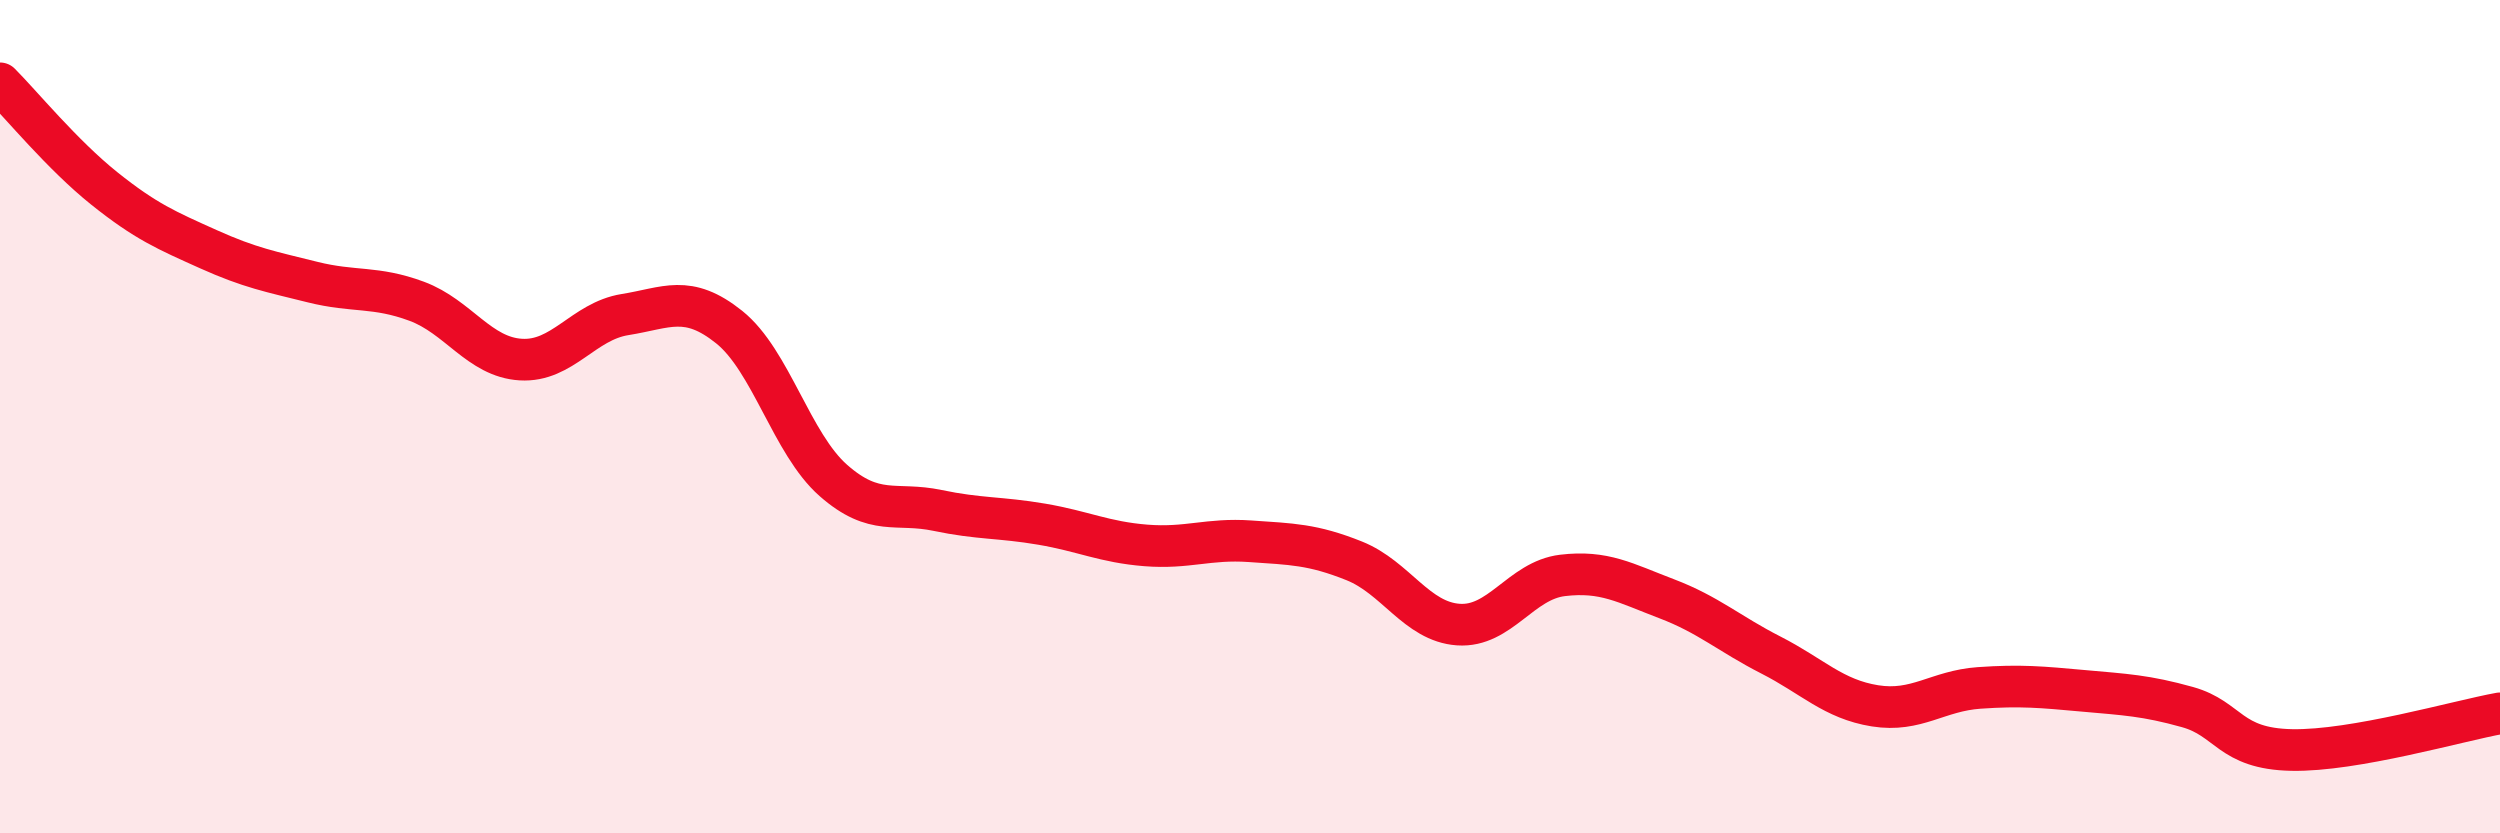
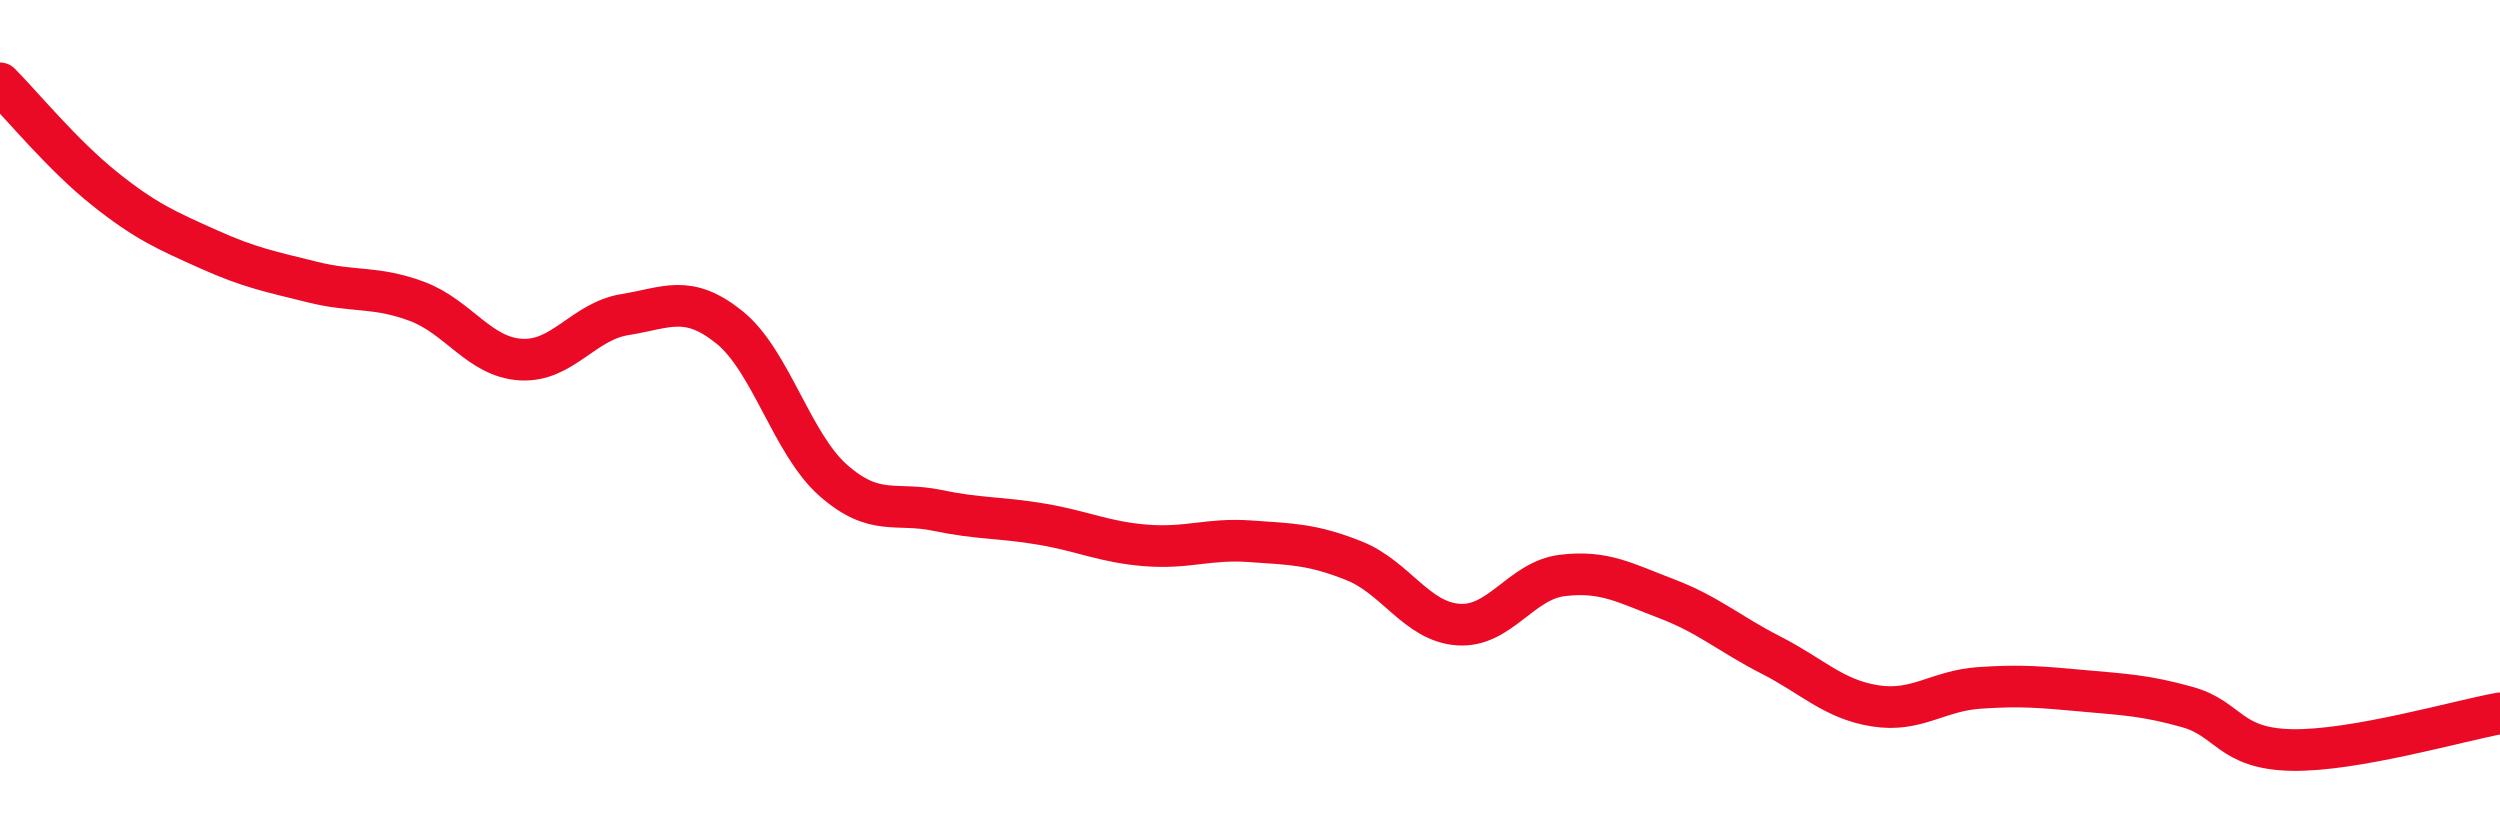
<svg xmlns="http://www.w3.org/2000/svg" width="60" height="20" viewBox="0 0 60 20">
-   <path d="M 0,2 C 0.5,2.5 1.5,3.72 2.5,4.52 C 3.5,5.32 4,5.53 5,5.98 C 6,6.43 6.5,6.52 7.5,6.77 C 8.5,7.02 9,6.86 10,7.23 C 11,7.6 11.5,8.57 12.5,8.63 C 13.5,8.69 14,7.71 15,7.55 C 16,7.39 16.5,7.05 17.5,7.85 C 18.5,8.65 19,10.65 20,11.53 C 21,12.41 21.5,12.04 22.5,12.25 C 23.5,12.46 24,12.41 25,12.58 C 26,12.75 26.5,13.01 27.5,13.09 C 28.5,13.17 29,12.92 30,12.99 C 31,13.06 31.5,13.06 32.5,13.46 C 33.5,13.86 34,14.92 35,14.99 C 36,15.06 36.5,13.93 37.5,13.81 C 38.5,13.69 39,13.99 40,14.37 C 41,14.75 41.5,15.21 42.5,15.72 C 43.5,16.23 44,16.78 45,16.94 C 46,17.1 46.5,16.58 47.5,16.51 C 48.5,16.44 49,16.49 50,16.58 C 51,16.67 51.5,16.69 52.5,16.97 C 53.5,17.25 53.5,17.97 55,18 C 56.5,18.03 59,17.3 60,17.12L60 20L0 20Z" fill="#EB0A25" opacity="0.1" stroke-linecap="round" stroke-linejoin="round" />
  <path d="M 0,2 C 0.5,2.5 1.5,3.72 2.5,4.52 C 3.5,5.32 4,5.53 5,5.98 C 6,6.43 6.5,6.52 7.5,6.77 C 8.5,7.02 9,6.86 10,7.23 C 11,7.6 11.5,8.57 12.5,8.63 C 13.5,8.69 14,7.71 15,7.55 C 16,7.39 16.5,7.05 17.5,7.85 C 18.5,8.65 19,10.65 20,11.53 C 21,12.41 21.5,12.04 22.5,12.25 C 23.5,12.46 24,12.41 25,12.58 C 26,12.75 26.5,13.01 27.5,13.09 C 28.5,13.17 29,12.92 30,12.99 C 31,13.06 31.5,13.06 32.5,13.46 C 33.5,13.86 34,14.92 35,14.99 C 36,15.06 36.5,13.93 37.5,13.81 C 38.5,13.69 39,13.99 40,14.37 C 41,14.75 41.5,15.21 42.5,15.72 C 43.5,16.23 44,16.78 45,16.94 C 46,17.1 46.5,16.58 47.5,16.51 C 48.5,16.44 49,16.49 50,16.58 C 51,16.67 51.5,16.69 52.5,16.97 C 53.5,17.25 53.5,17.97 55,18 C 56.5,18.03 59,17.3 60,17.12" stroke="#EB0A25" stroke-width="1" fill="none" stroke-linecap="round" stroke-linejoin="round" />
</svg>